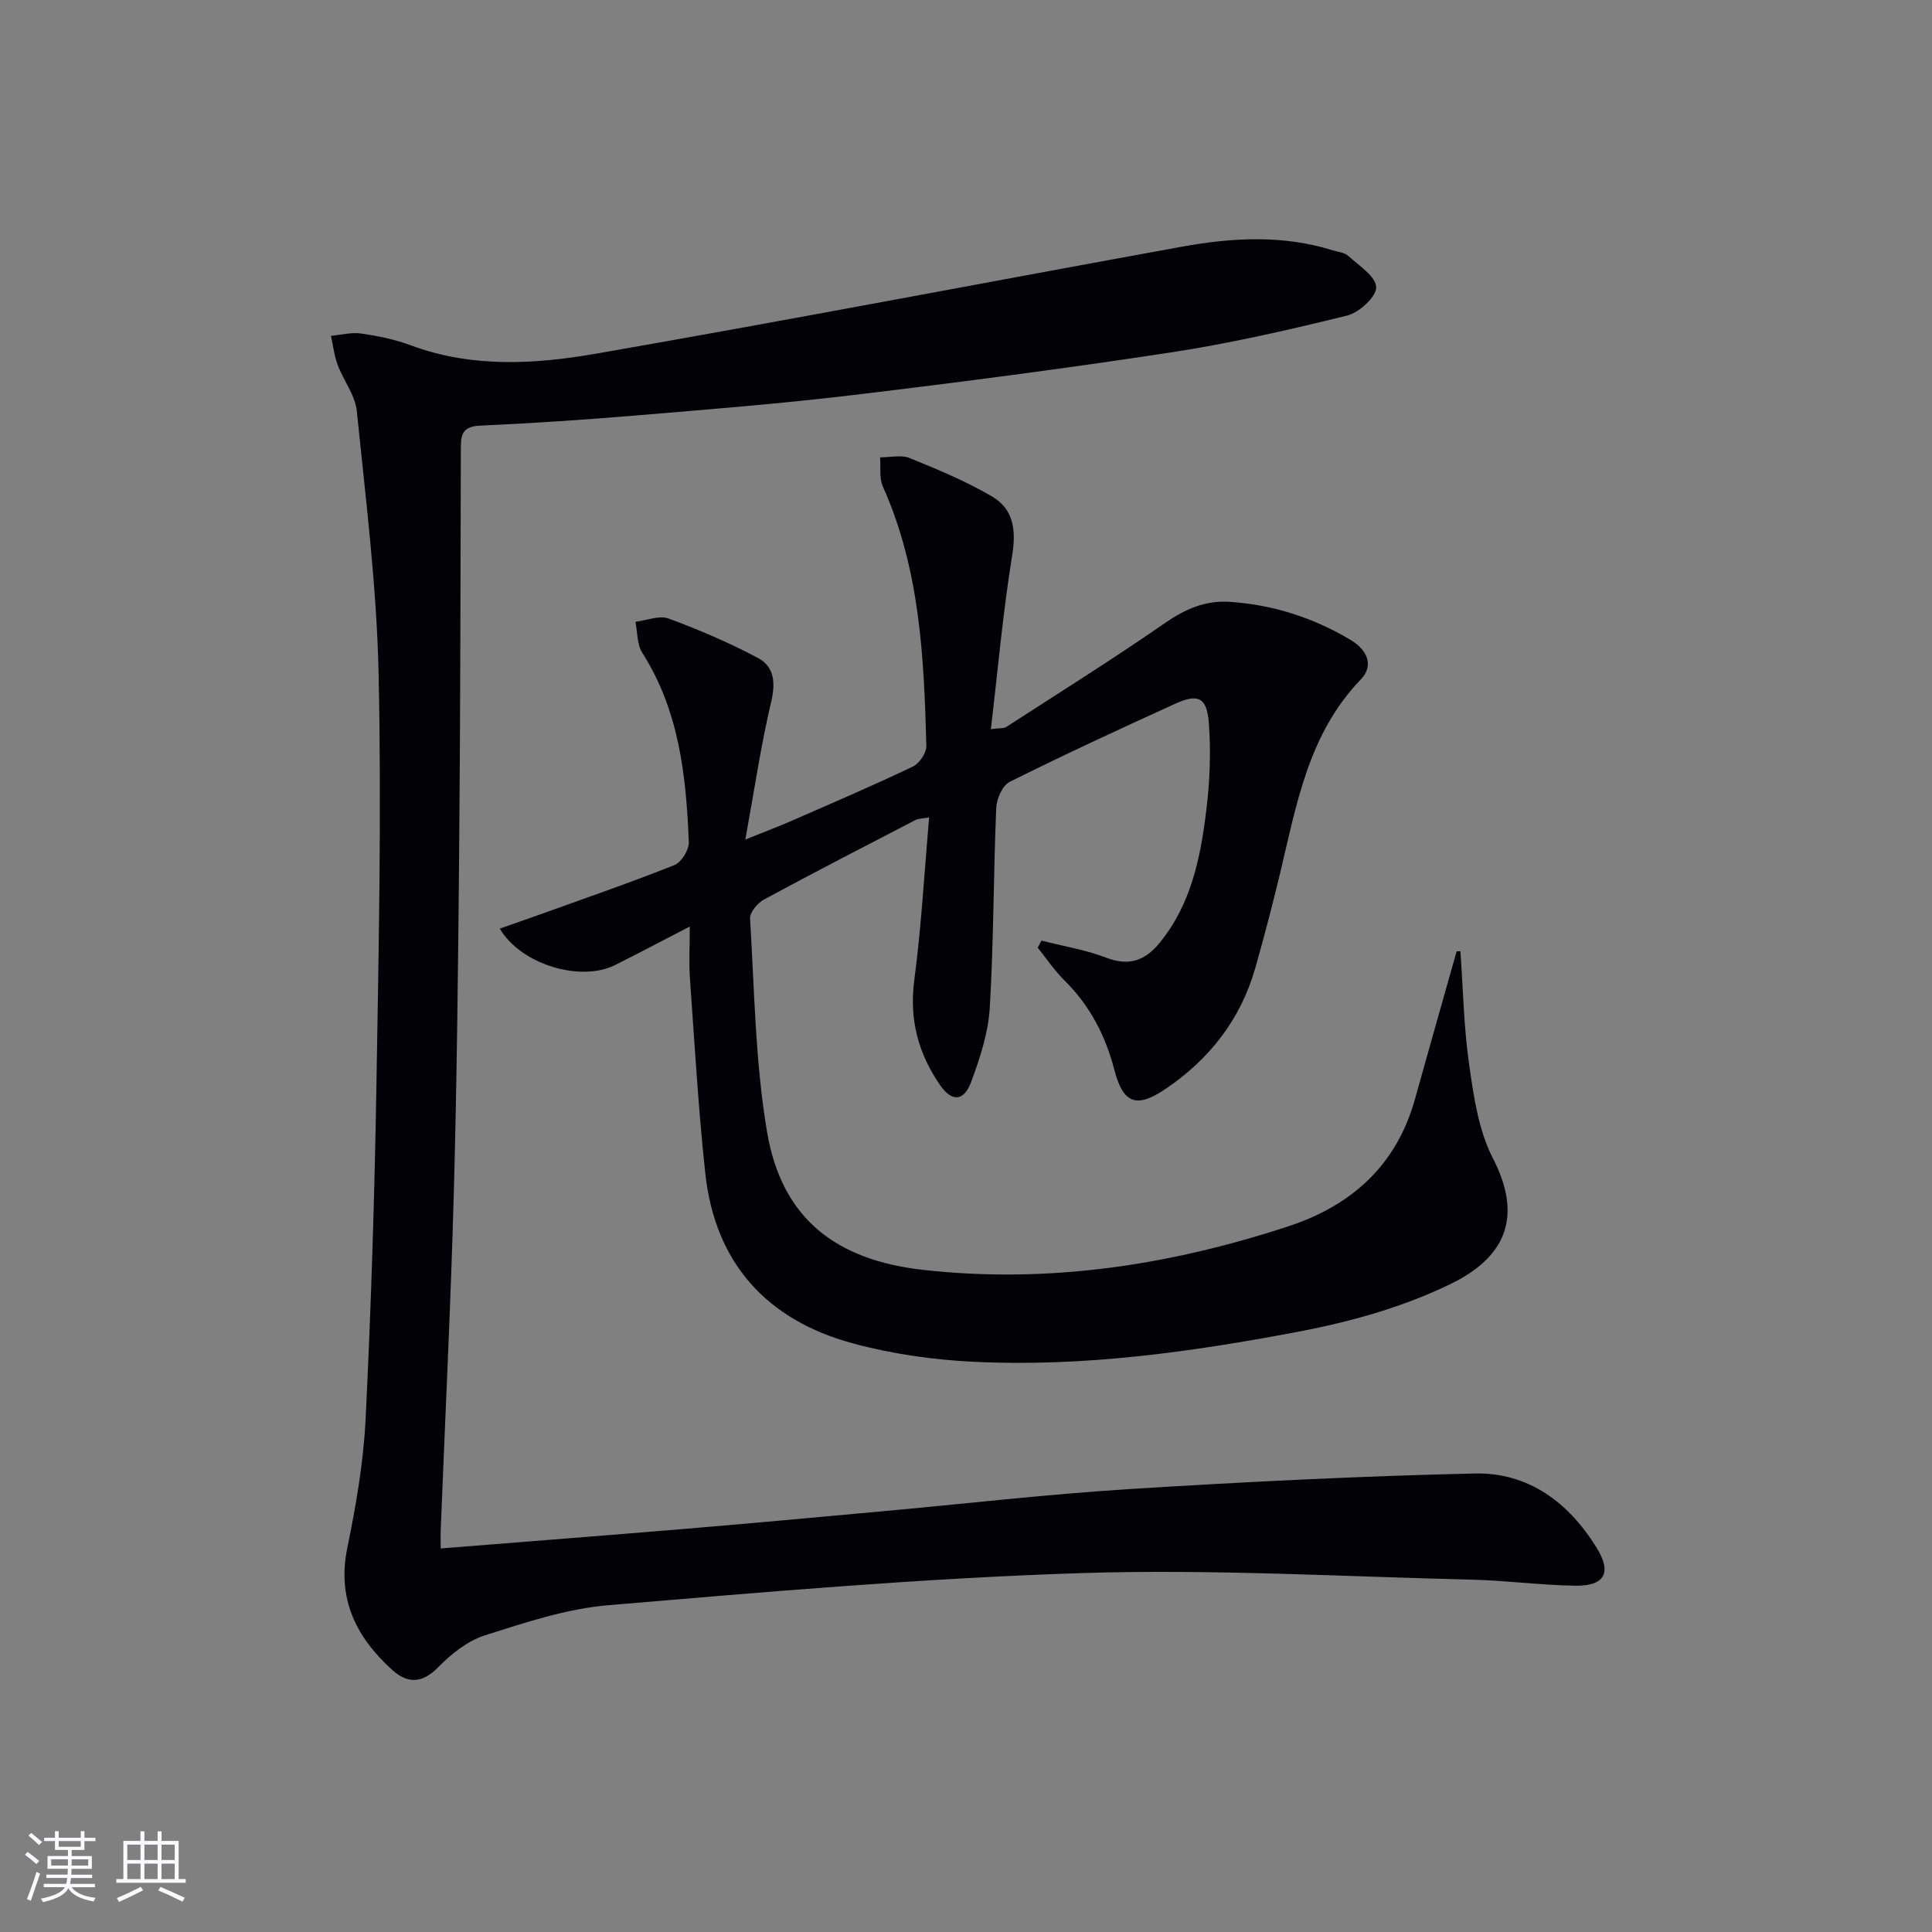
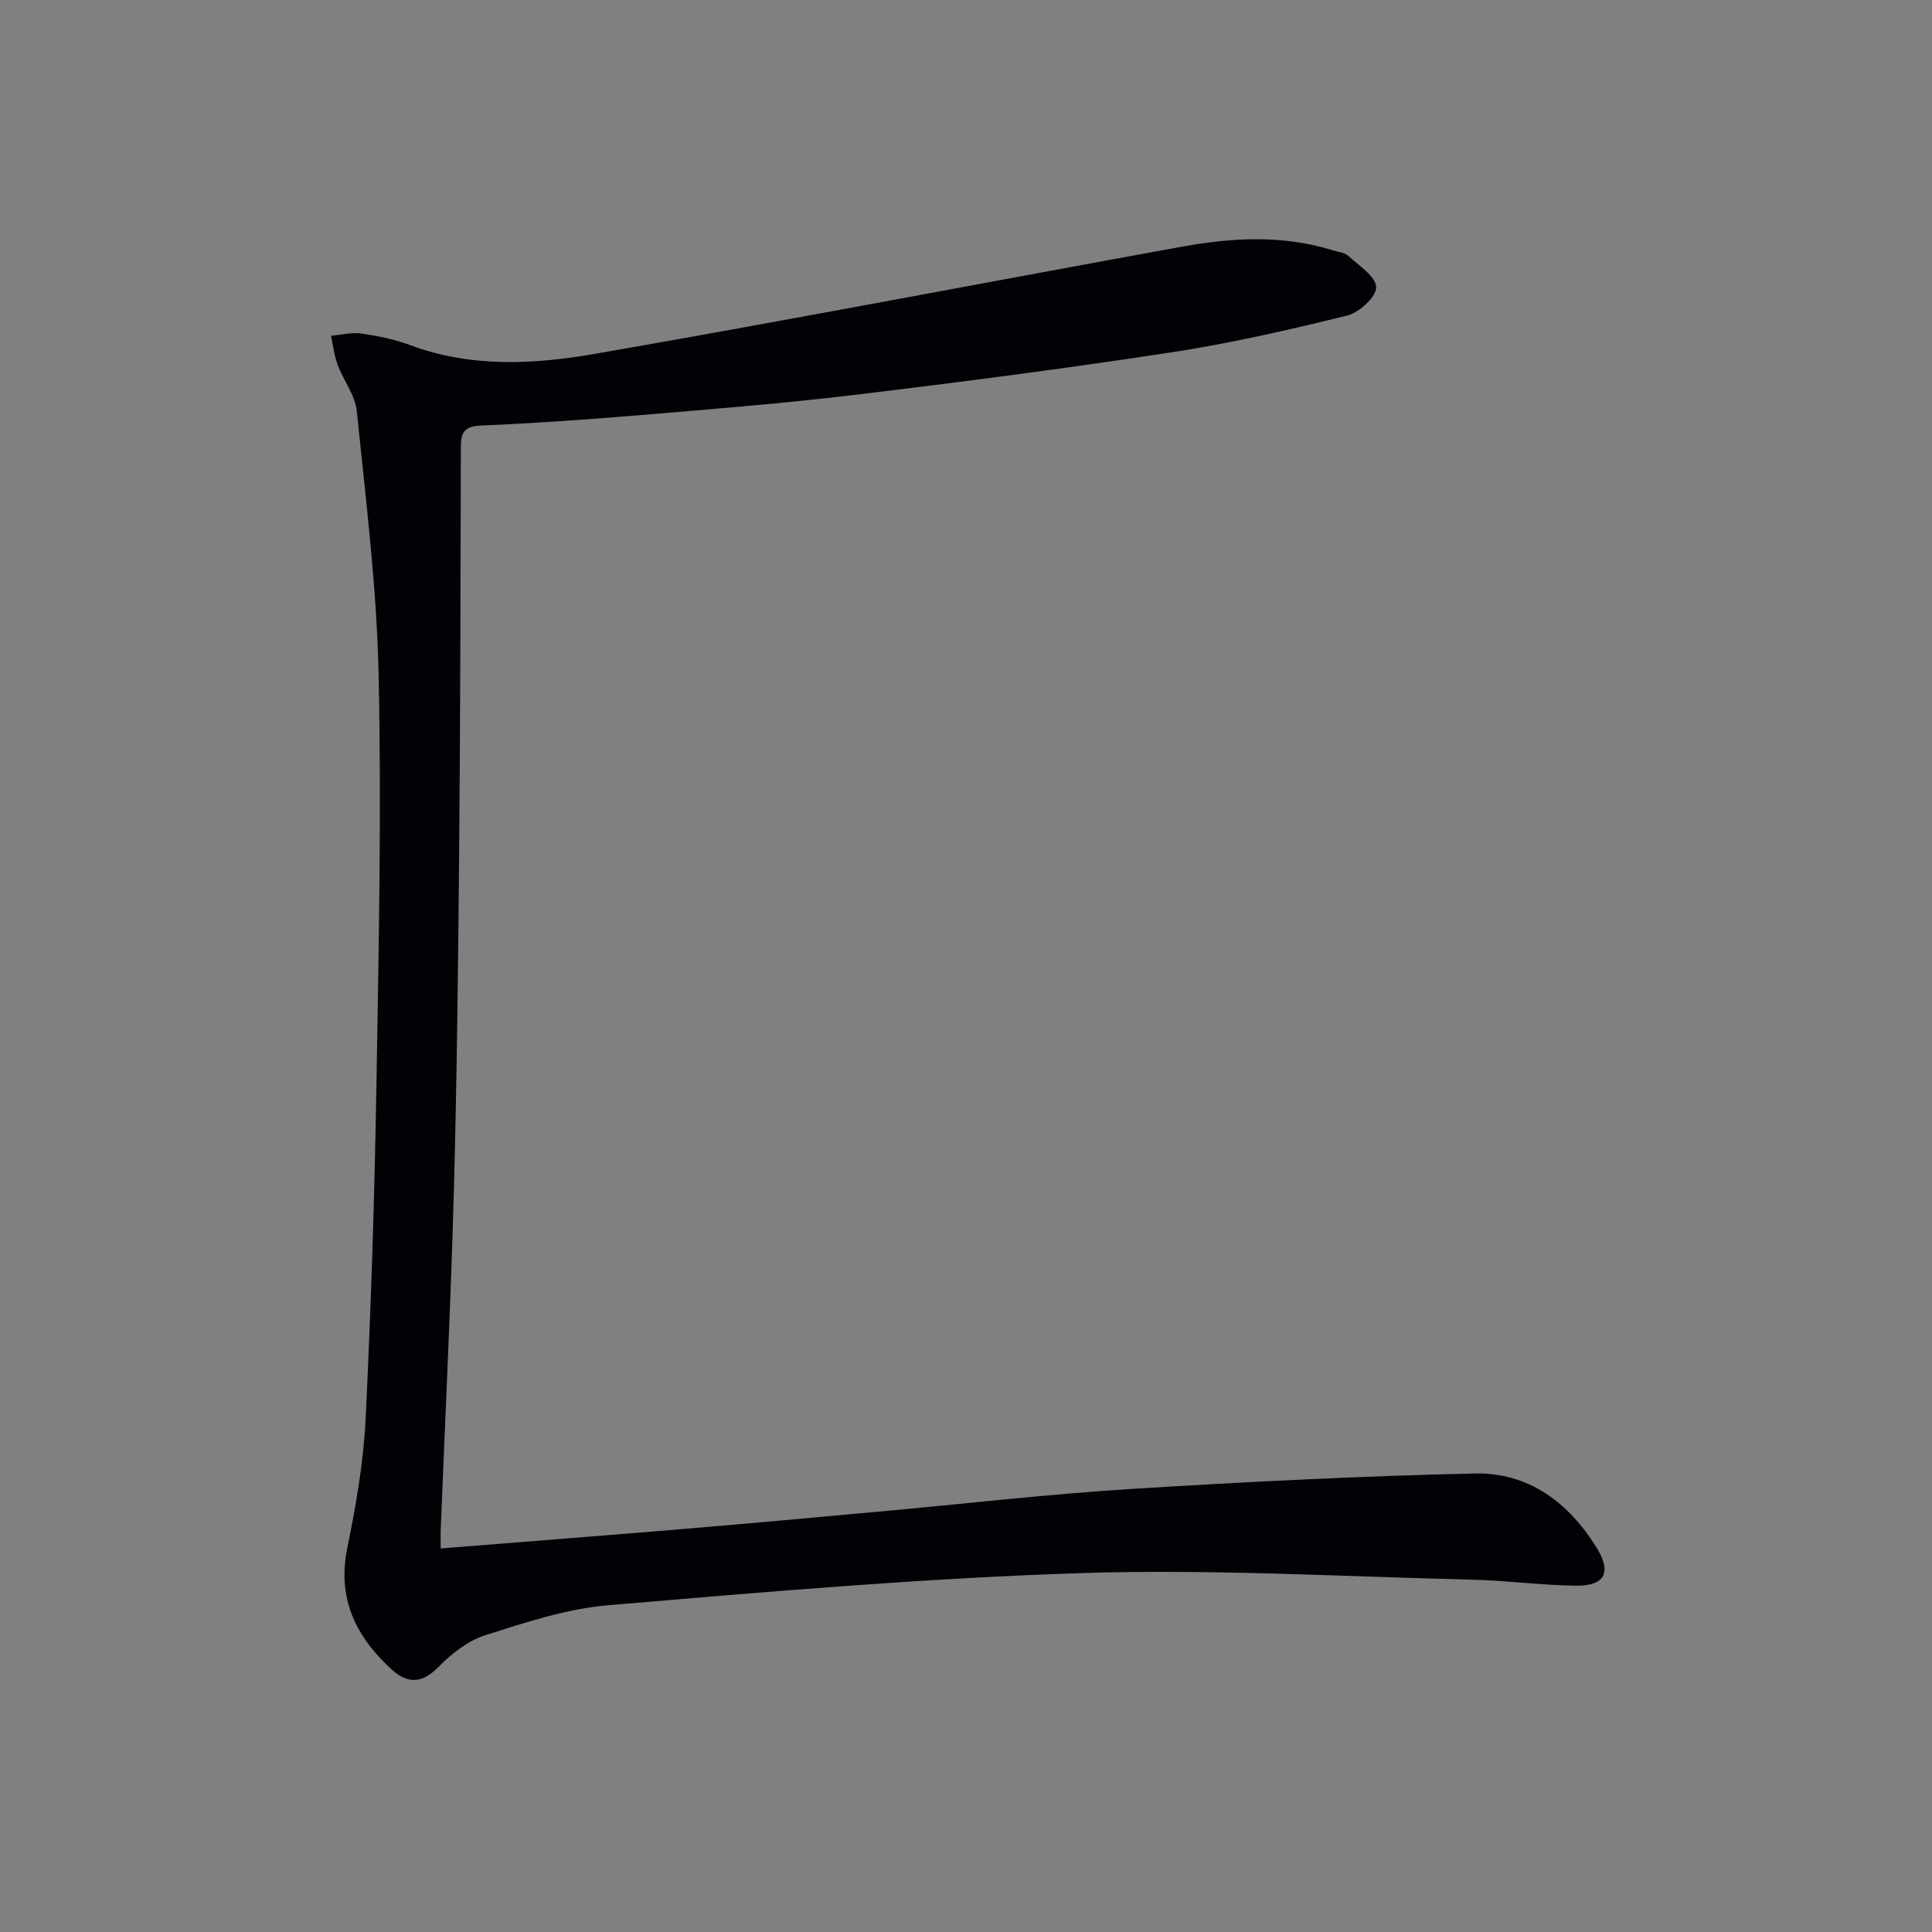
<svg xmlns="http://www.w3.org/2000/svg" enable-background="new 0 0 400 400" viewBox="0 0 400 400">
  <rect x="0" y="0" width="400" height="400" fill="#808080" stroke="none" />
  <path d="m91.24 320.59c17.53-1.4 34.25-2.69 50.97-4.09 13.41-1.12 26.81-2.36 40.21-3.58 17.22-1.56 34.41-3.56 51.66-4.64 23.72-1.48 47.48-2.67 71.24-3.21 11.13-.25 19.46 6.01 25.25 15.38 3.17 5.14 1.71 7.93-4.41 7.85-7.14-.1-14.27-1.08-21.41-1.25-26.94-.64-53.93-2.22-80.83-1.36-32.7 1.05-65.35 3.89-97.97 6.65-8.64.73-17.2 3.58-25.55 6.24-3.59 1.14-6.98 3.85-9.69 6.61-3.35 3.42-6.37 3.39-9.53.53-7.45-6.76-11.44-14.7-9.27-25.26 1.79-8.75 3.34-17.66 3.78-26.56 1.13-22.93 1.85-45.9 2.24-68.86.48-28.47 1.07-56.96.46-85.41-.39-18.2-2.68-36.38-4.52-54.53-.33-3.28-2.75-6.32-3.96-9.56-.71-1.91-.94-4-1.38-6.01 2.09-.19 4.23-.77 6.25-.48 3.43.5 6.92 1.2 10.16 2.41 12.65 4.72 25.69 3.99 38.43 1.77 40.53-7.05 80.94-14.82 121.42-22.17 10.37-1.88 20.82-2.45 31.12.76 1.11.35 2.47.45 3.25 1.17 2.2 2.01 5.68 4.23 5.76 6.47.07 1.95-3.51 5.26-5.99 5.87-12.06 2.97-24.21 5.76-36.47 7.63-21.83 3.33-43.74 6.18-65.66 8.81-15.01 1.8-30.09 2.99-45.15 4.25-10.77.9-21.56 1.62-32.36 2.11-4.04.18-3.87 2.5-3.88 5.33-.07 27.66-.1 55.32-.35 82.98-.21 23.47-.46 46.95-1.1 70.42-.63 23.1-1.78 46.2-2.69 69.29-.08 1.28-.03 2.57-.03 4.44z" fill="#010106" />
-   <path d="m302.36 196.93c.57 7.91.7 15.88 1.84 23.71.94 6.51 1.93 13.43 4.88 19.15 5.8 11.24 3.53 20.01-8.56 25.95-9.81 4.82-20.79 7.89-31.6 9.95-22.2 4.22-44.66 7.37-67.37 6.25-8.39-.41-16.91-1.62-25.01-3.82-17.8-4.83-28.51-16.61-30.52-35.23-1.44-13.36-2.21-26.79-3.17-40.2-.24-3.29-.04-6.62-.04-10.86-5.58 2.88-10.5 5.49-15.48 7.98-7.08 3.54-19.42-.04-23.86-7.55 3.16-1.11 6.16-2.14 9.15-3.22 9.04-3.26 18.13-6.39 27.04-9.95 1.43-.57 3.01-3.15 2.95-4.73-.54-13.69-1.98-27.19-9.63-39.2-1.11-1.74-.98-4.26-1.42-6.42 2.31-.28 4.92-1.39 6.86-.68 6.31 2.32 12.54 5 18.48 8.15 3.4 1.8 3.71 5.1 2.76 9.11-2.12 8.96-3.45 18.1-5.35 28.5 4.25-1.71 6.99-2.74 9.66-3.91 8.37-3.66 16.78-7.27 25.03-11.2 1.35-.64 2.83-2.84 2.79-4.29-.48-18.29-1.32-36.55-9-53.68-.79-1.75-.41-4.02-.58-6.05 2.06.01 4.36-.57 6.13.15 5.81 2.36 11.66 4.79 17.05 7.95 4.45 2.61 5.02 6.94 4.17 12.19-1.91 11.73-2.95 23.61-4.41 35.98 1.96-.25 2.7-.13 3.17-.44 11.02-7.13 22.15-14.1 32.94-21.57 4.19-2.9 8.34-4.68 13.39-4.34 8.93.6 17.22 3.27 24.9 7.83 3.43 2.03 5.05 5.26 2.17 8.25-10.92 11.35-13.31 26.04-16.76 40.39-1.55 6.45-3.24 12.87-5.04 19.25-3.03 10.7-9.5 18.97-18.62 25.13-6.08 4.11-8.79 2.97-10.59-3.98-1.83-7.05-5.06-13.29-10.31-18.48-2.07-2.04-3.71-4.51-5.55-6.78.26-.49.51-.99.77-1.48 4.49 1.15 9.12 1.9 13.41 3.54 4.67 1.79 8 .63 10.98-2.98 6.55-7.94 8.52-17.58 9.72-27.34.75-6.06 1.01-12.29.54-18.36-.41-5.24-2.25-6.04-6.97-3.89-11.49 5.22-22.94 10.53-34.23 16.15-1.5.74-2.73 3.49-2.81 5.37-.58 13.8-.52 27.63-1.34 41.41-.31 5.18-2.02 10.41-3.84 15.33-1.51 4.1-4.02 4.23-6.47.66-4.47-6.5-6.4-13.54-5.32-21.67 1.46-11.02 2.07-22.15 3.08-33.72-1.41.25-2.21.22-2.84.54-10.48 5.43-20.98 10.84-31.36 16.46-1.33.72-2.96 2.66-2.88 3.94.91 14.75 1.06 29.66 3.52 44.17 3.01 17.81 14.11 26.52 32.27 28.56 25.93 2.91 51.03-.94 75.62-9 13.15-4.31 22.44-12.66 26.26-26.37 2.84-10.2 5.74-20.38 8.62-30.57.27-.02.53-.03.78-.04z" fill="#010106" />
  <g fill="#fafafc">
-     <path d="m5.17 384 .55-.58c.85.61 1.65 1.24 2.4 1.87l-.59.64c-.83-.73-1.62-1.38-2.36-1.93m1.22 9.53-.82-.34c.71-1.76 1.37-3.64 1.98-5.63.24.13.5.25.76.36-.6 1.67-1.24 3.54-1.92 5.61m-.5-13.5.57-.54c.56.44 1.31 1.06 2.26 1.87l-.64.64c-.68-.66-1.41-1.32-2.19-1.97m3.25.46h2.24v-1.36h.77v1.36h4.57v-1.36h.76v1.36h2.28v.69h-2.28v1.84h-2.64v1.26h4.18v2.64h-4.21c0 .45-.02.86-.05 1.21h4.32v.69h-4.38c-.04.34-.1.75-.19 1.22h5.15v.69h-4.82c.87 1.19 2.51 1.92 4.93 2.19-.17.32-.3.57-.37.76-2.77-.49-4.52-1.41-5.26-2.76-.56 1.26-2.3 2.23-5.24 2.9-.12-.24-.26-.48-.43-.72 2.73-.55 4.38-1.34 4.96-2.38h-4.38v-.69h4.65c.1-.38.17-.79.21-1.22h-4.32v-.69h4.4c.03-.34.05-.75.05-1.21h-4.2v-2.64h4.23v-1.26h-2.69v-1.84h-2.24zm1.46 4.46v1.29h3.45c.01-.4.02-.57.01-.53v-.32-.45h-3.46zm1.55-2.59h4.57v-1.19h-4.57zm6.11 2.59h-3.42v.77c-.01.19-.01.37-.02.53h3.44z" />
-     <path d="m32.63 379.16h.82v1.98h3.54v7.89h1.46v.78h-14.37v-.78h1.46v-7.89h3.54v-1.98h.82v1.98h2.73zm-3.49 11.48.5.73c-1.61.82-3.28 1.63-5 2.41-.13-.27-.28-.55-.44-.82 1.75-.72 3.4-1.49 4.94-2.32m-2.78-5.55h2.73v-3.18h-2.73zm0 3.95h2.73v-3.2h-2.73zm3.54-3.95h2.73v-3.18h-2.73zm0 3.95h2.73v-3.2h-2.73zm7.89 4.68c-1.84-.92-3.51-1.7-5.02-2.32l.45-.73c1.89.8 3.57 1.55 5.04 2.23zm-1.62-11.81h-2.73v3.18h2.73zm-2.73 7.13h2.73v-3.2h-2.73z" />
-   </g>
+     </g>
</svg>